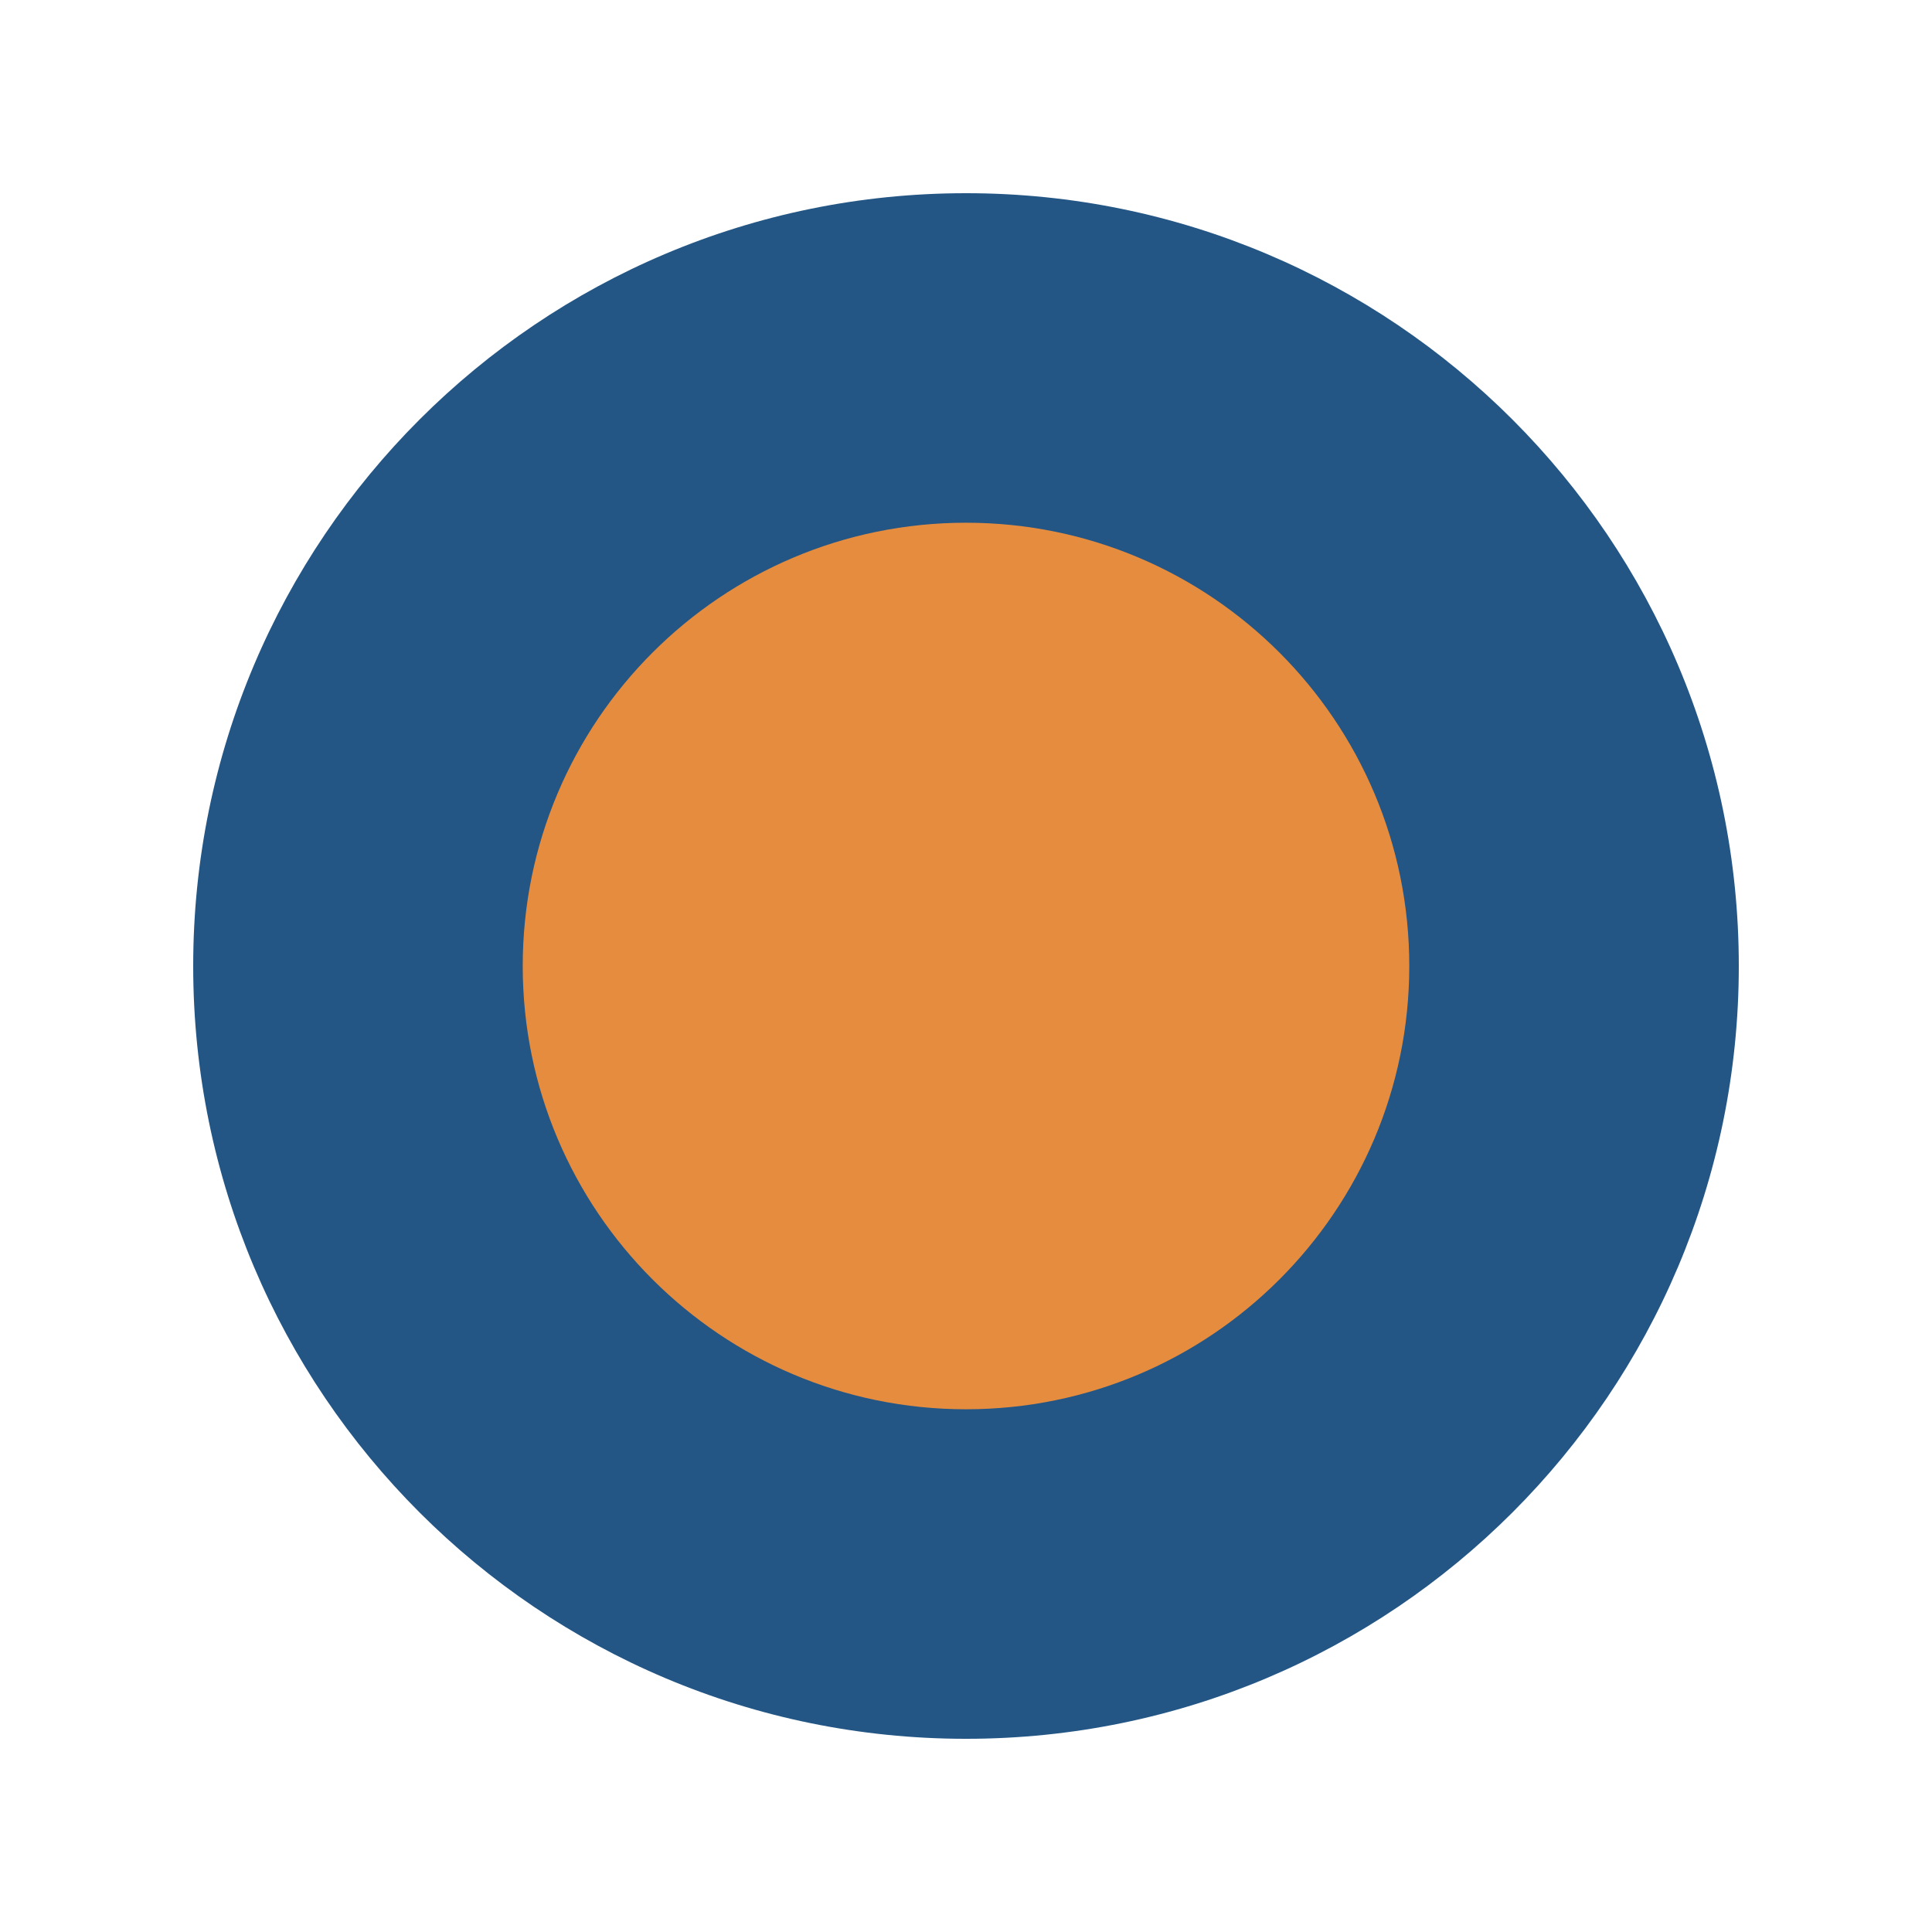
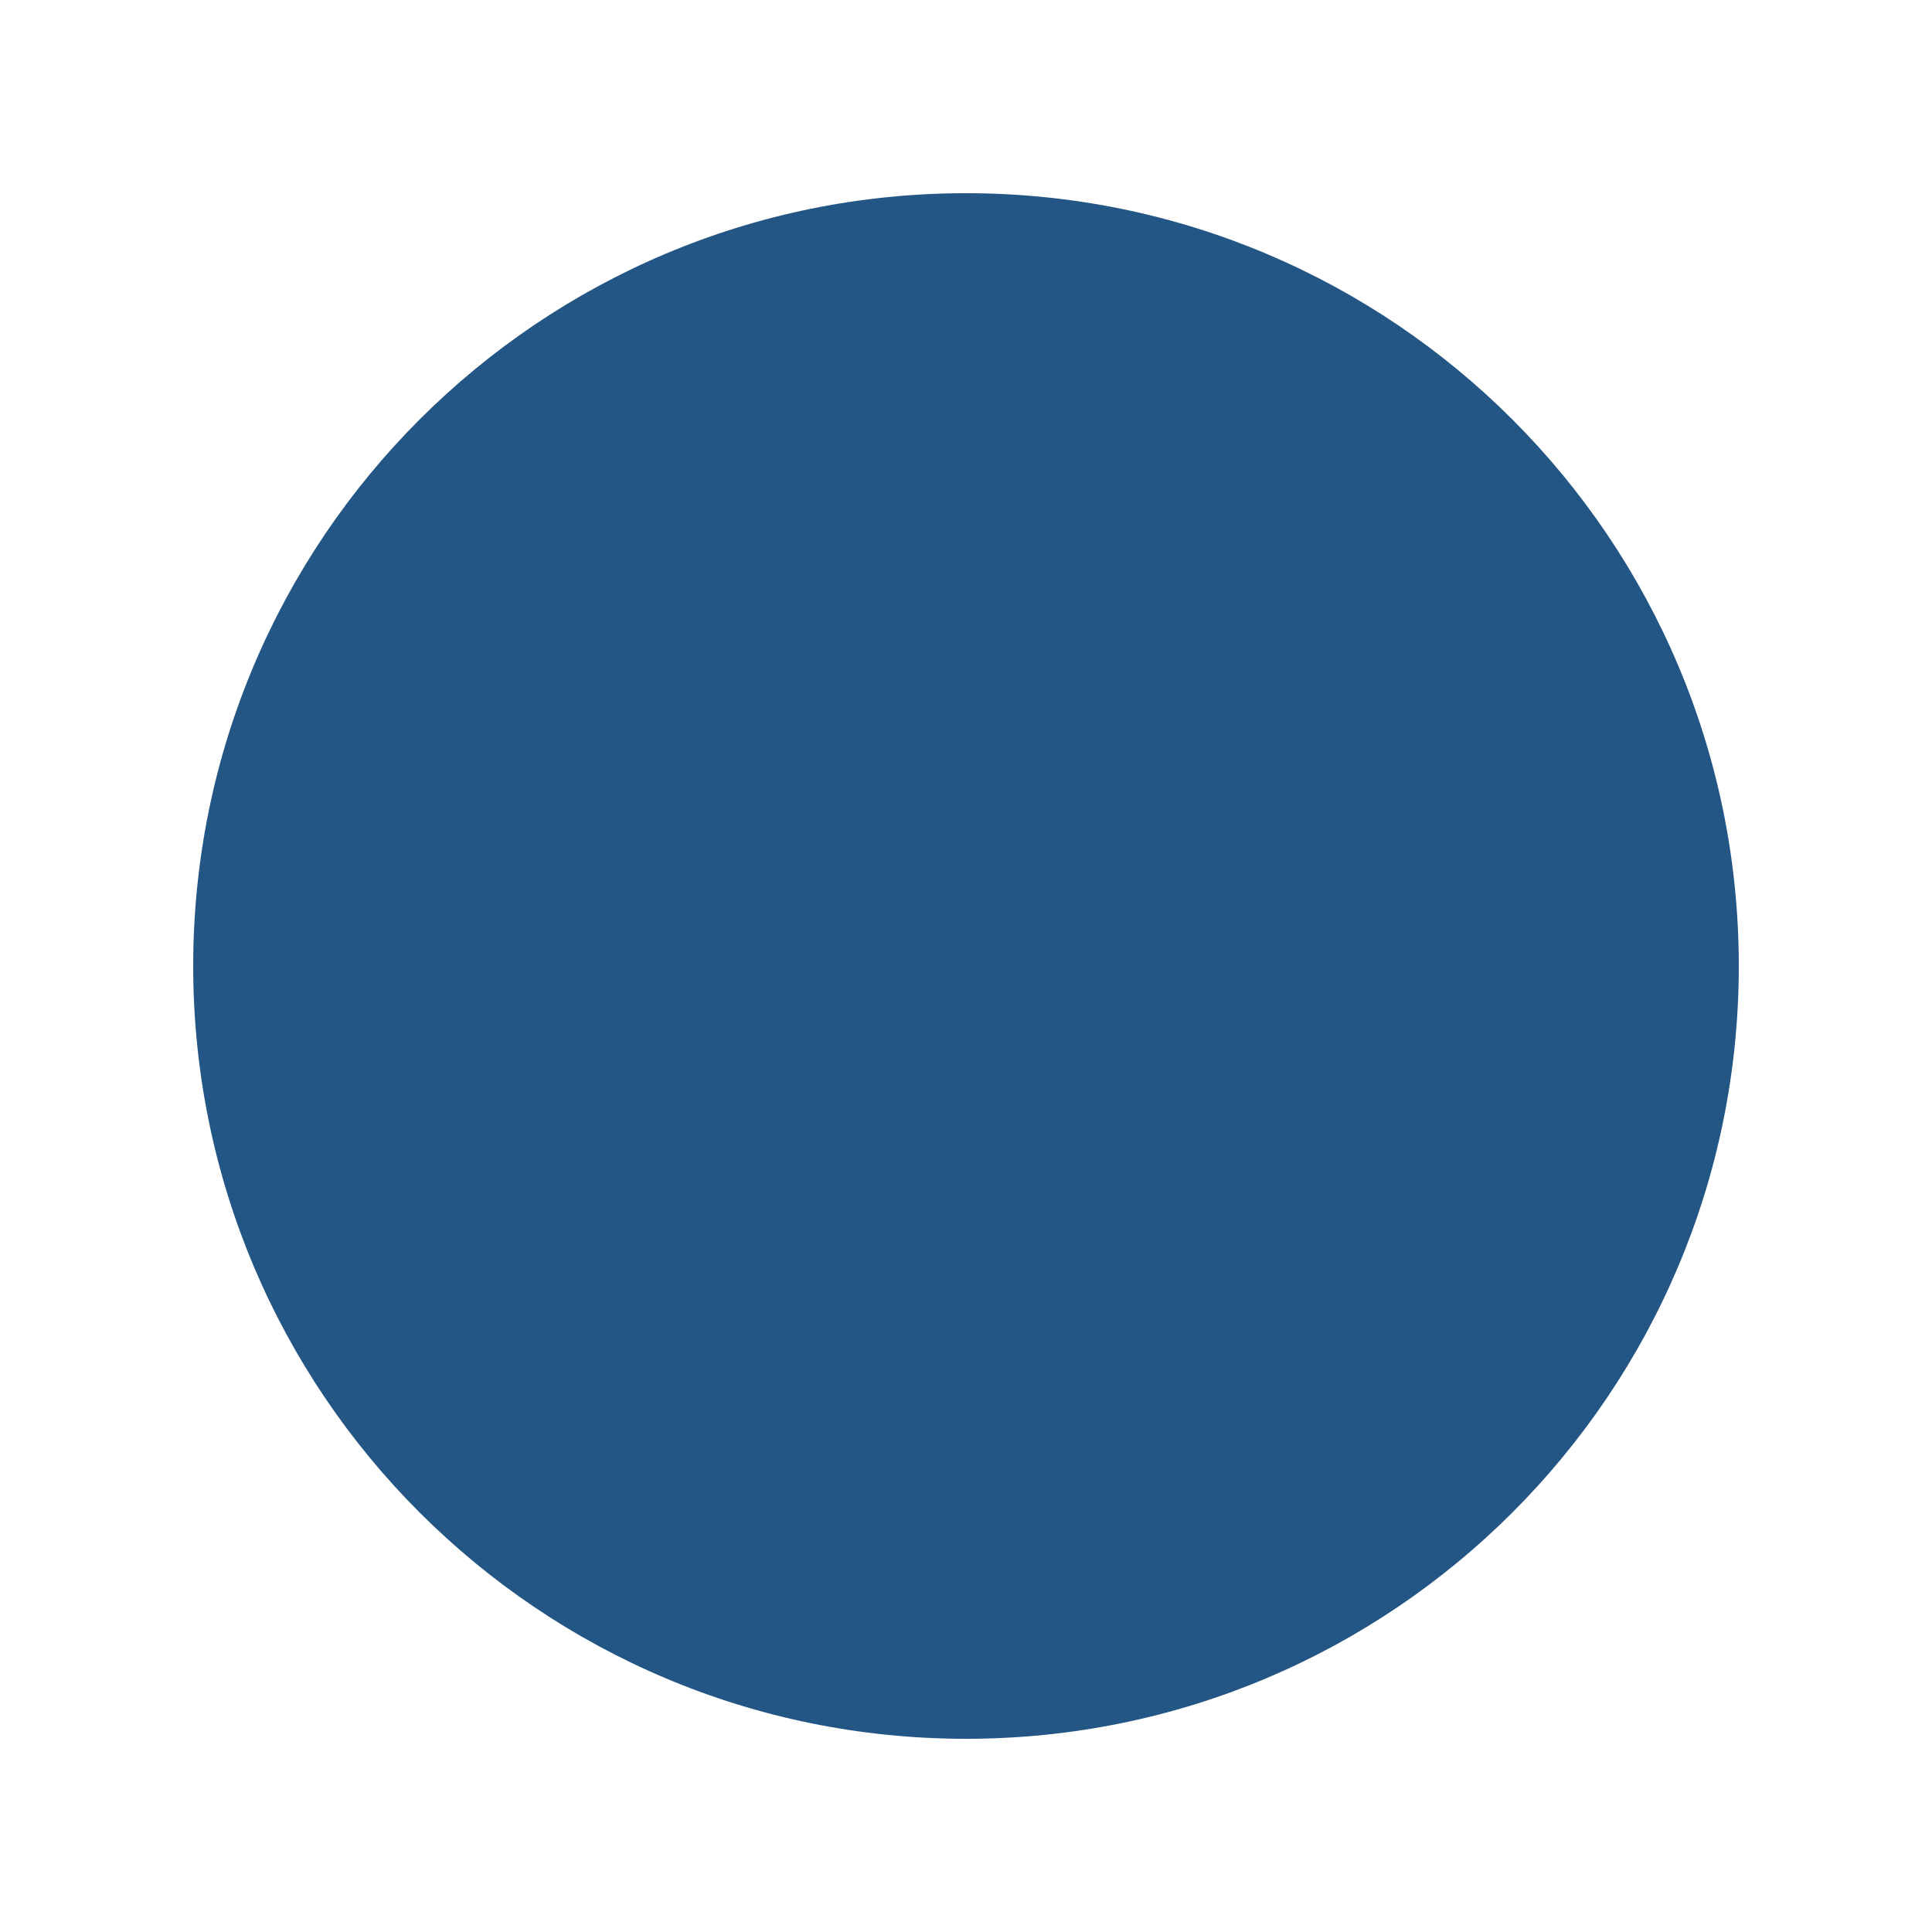
<svg xmlns="http://www.w3.org/2000/svg" width="500" zoomAndPan="magnify" viewBox="0 0 375 375" height="500" preserveAspectRatio="xMidYMid meet" version="1.0">
  <defs>
    <clipPath id="189735e20e">
      <path d="M 37.5 37.5 L 337.5 37.5 L 337.5 337.5 L 37.5 337.5 Z M 37.5 37.5 " clip-rule="nonzero" />
    </clipPath>
    <clipPath id="c35222cf1a">
      <path d="M 187.5 37.5 C 104.656 37.5 37.5 104.656 37.5 187.5 C 37.5 270.344 104.656 337.5 187.5 337.5 C 270.344 337.5 337.5 270.344 337.5 187.5 C 337.5 104.656 270.344 37.5 187.5 37.5 Z M 187.5 37.5 " clip-rule="nonzero" />
    </clipPath>
    <clipPath id="c893c0d6cd">
      <path d="M 0.5 0.5 L 300.5 0.5 L 300.5 300.5 L 0.5 300.5 Z M 0.5 0.5 " clip-rule="nonzero" />
    </clipPath>
    <clipPath id="21b9a8faf0">
      <path d="M 150.5 0.5 C 67.656 0.5 0.5 67.656 0.5 150.5 C 0.5 233.344 67.656 300.5 150.5 300.5 C 233.344 300.5 300.5 233.344 300.5 150.5 C 300.5 67.656 233.344 0.5 150.5 0.5 Z M 150.5 0.5 " clip-rule="nonzero" />
    </clipPath>
    <clipPath id="ef9e014aab">
      <rect x="0" width="301" y="0" height="301" />
    </clipPath>
    <clipPath id="6e32f35bab">
      <path d="M 101.461 101.461 L 273.539 101.461 L 273.539 273.539 L 101.461 273.539 Z M 101.461 101.461 " clip-rule="nonzero" />
    </clipPath>
    <clipPath id="159f94d581">
      <path d="M 187.5 101.461 C 139.98 101.461 101.461 139.98 101.461 187.5 C 101.461 235.02 139.98 273.539 187.5 273.539 C 235.02 273.539 273.539 235.02 273.539 187.5 C 273.539 139.98 235.02 101.461 187.5 101.461 Z M 187.5 101.461 " clip-rule="nonzero" />
    </clipPath>
    <clipPath id="89c4871e27">
      <path d="M 0.461 0.461 L 172.539 0.461 L 172.539 172.539 L 0.461 172.539 Z M 0.461 0.461 " clip-rule="nonzero" />
    </clipPath>
    <clipPath id="3ea6ee93a8">
-       <path d="M 86.5 0.461 C 38.98 0.461 0.461 38.98 0.461 86.5 C 0.461 134.02 38.98 172.539 86.5 172.539 C 134.02 172.539 172.539 134.02 172.539 86.5 C 172.539 38.98 134.02 0.461 86.5 0.461 Z M 86.5 0.461 " clip-rule="nonzero" />
-     </clipPath>
+       </clipPath>
    <clipPath id="aee9779401">
      <rect x="0" width="173" y="0" height="173" />
    </clipPath>
  </defs>
  <g clip-path="url(#189735e20e)">
    <g clip-path="url(#c35222cf1a)">
      <g transform="matrix(1, 0, 0, 1, 37, 37)">
        <g clip-path="url(#ef9e014aab)">
          <g clip-path="url(#c893c0d6cd)">
            <g clip-path="url(#21b9a8faf0)">
              <path fill="#235685" d="M 0.5 0.5 L 300.5 0.5 L 300.5 300.5 L 0.5 300.5 Z M 0.5 0.5 " fill-opacity="1" fill-rule="nonzero" />
            </g>
          </g>
        </g>
      </g>
    </g>
  </g>
  <g clip-path="url(#6e32f35bab)">
    <g clip-path="url(#159f94d581)">
      <g transform="matrix(1, 0, 0, 1, 101, 101)">
        <g clip-path="url(#aee9779401)">
          <g clip-path="url(#89c4871e27)">
            <g clip-path="url(#3ea6ee93a8)">
-               <path fill="#e68c3e" d="M 0.461 0.461 L 172.539 0.461 L 172.539 172.539 L 0.461 172.539 Z M 0.461 0.461 " fill-opacity="1" fill-rule="nonzero" />
-             </g>
+               </g>
          </g>
        </g>
      </g>
    </g>
  </g>
</svg>